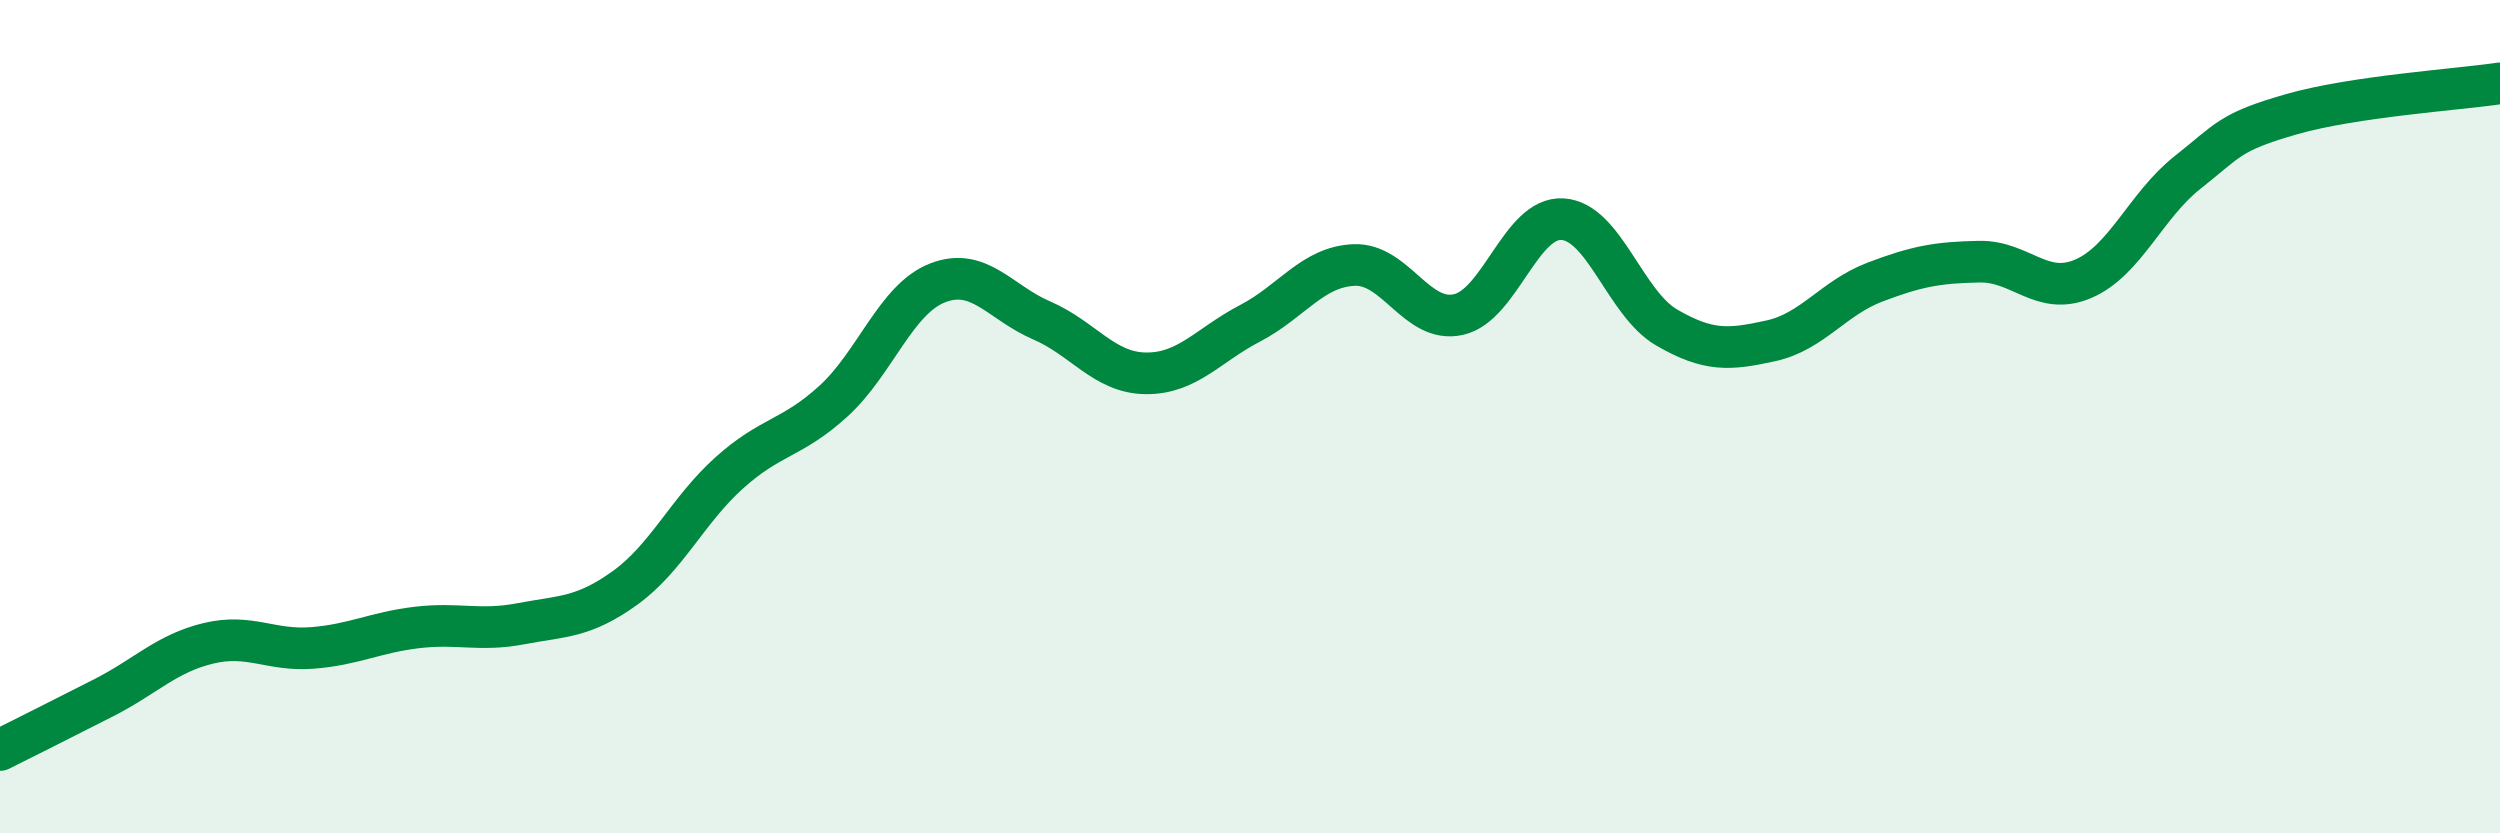
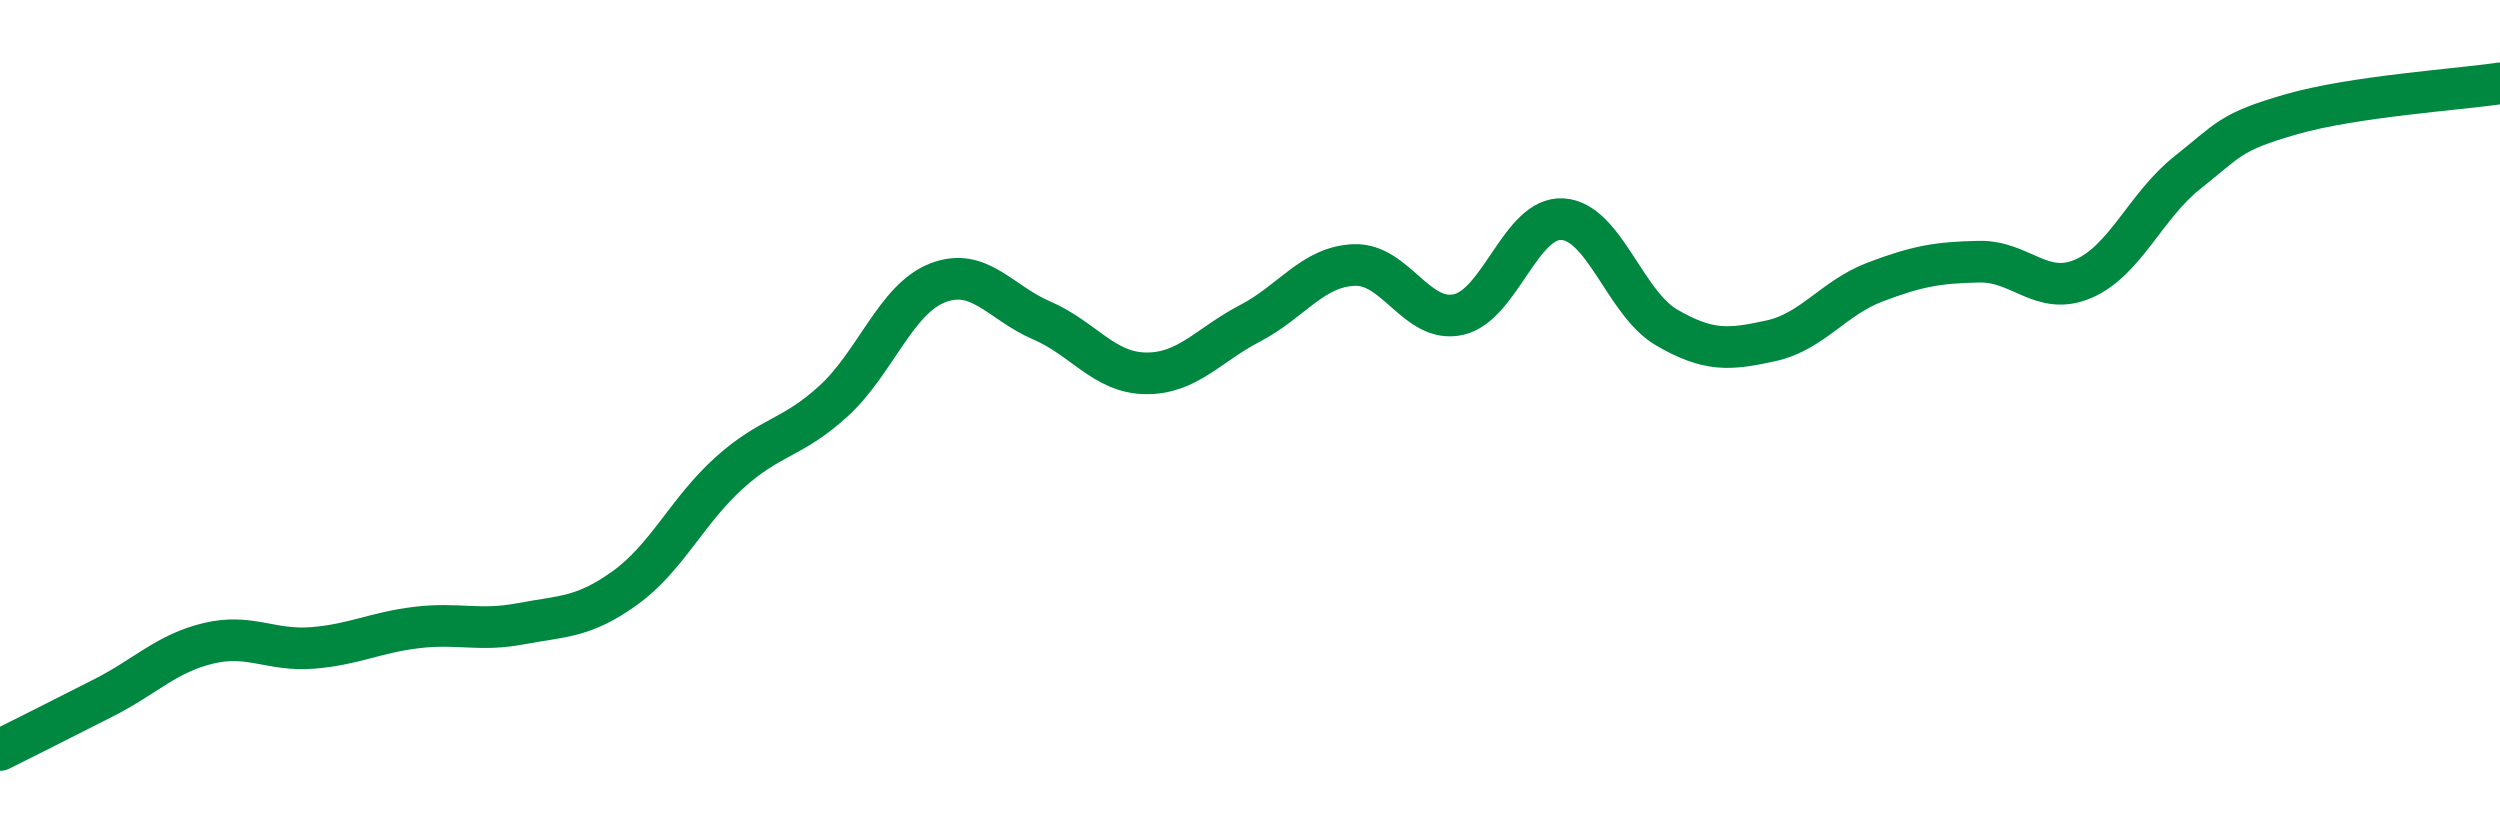
<svg xmlns="http://www.w3.org/2000/svg" width="60" height="20" viewBox="0 0 60 20">
-   <path d="M 0,18 C 0.5,17.75 1.5,17.25 2.5,16.74 C 3.5,16.23 4,15.68 5,15.44 C 6,15.2 6.5,15.63 7.5,15.55 C 8.5,15.47 9,15.18 10,15.06 C 11,14.94 11.5,15.16 12.5,14.97 C 13.5,14.78 14,14.83 15,14.11 C 16,13.39 16.5,12.25 17.5,11.35 C 18.5,10.45 19,10.54 20,9.63 C 21,8.72 21.5,7.18 22.5,6.79 C 23.5,6.4 24,7.26 25,7.69 C 26,8.12 26.5,8.95 27.5,8.96 C 28.5,8.97 29,8.28 30,7.76 C 31,7.24 31.5,6.4 32.5,6.36 C 33.5,6.32 34,7.77 35,7.55 C 36,7.33 36.5,5.2 37.5,5.26 C 38.5,5.32 39,7.28 40,7.86 C 41,8.44 41.5,8.4 42.5,8.18 C 43.5,7.96 44,7.15 45,6.77 C 46,6.39 46.5,6.3 47.5,6.28 C 48.5,6.26 49,7.12 50,6.69 C 51,6.26 51.5,4.93 52.5,4.14 C 53.5,3.35 53.5,3.17 55,2.74 C 56.5,2.31 59,2.15 60,2L60 20L0 20Z" fill="#008740" opacity="0.1" stroke-linecap="round" stroke-linejoin="round" />
  <path d="M 0,18 C 0.5,17.75 1.5,17.25 2.5,16.74 C 3.5,16.23 4,15.68 5,15.44 C 6,15.2 6.5,15.63 7.5,15.55 C 8.5,15.47 9,15.18 10,15.06 C 11,14.94 11.5,15.16 12.5,14.97 C 13.5,14.78 14,14.83 15,14.11 C 16,13.39 16.5,12.25 17.5,11.35 C 18.5,10.45 19,10.54 20,9.63 C 21,8.72 21.5,7.18 22.5,6.79 C 23.5,6.4 24,7.26 25,7.69 C 26,8.12 26.5,8.95 27.5,8.96 C 28.5,8.97 29,8.28 30,7.76 C 31,7.24 31.5,6.4 32.5,6.36 C 33.5,6.32 34,7.77 35,7.55 C 36,7.33 36.5,5.2 37.5,5.26 C 38.5,5.32 39,7.28 40,7.86 C 41,8.44 41.5,8.4 42.5,8.18 C 43.5,7.96 44,7.15 45,6.77 C 46,6.39 46.5,6.3 47.5,6.28 C 48.5,6.26 49,7.12 50,6.69 C 51,6.26 51.5,4.93 52.5,4.14 C 53.5,3.35 53.5,3.17 55,2.74 C 56.5,2.31 59,2.15 60,2" stroke="#008740" stroke-width="1" fill="none" stroke-linecap="round" stroke-linejoin="round" />
</svg>